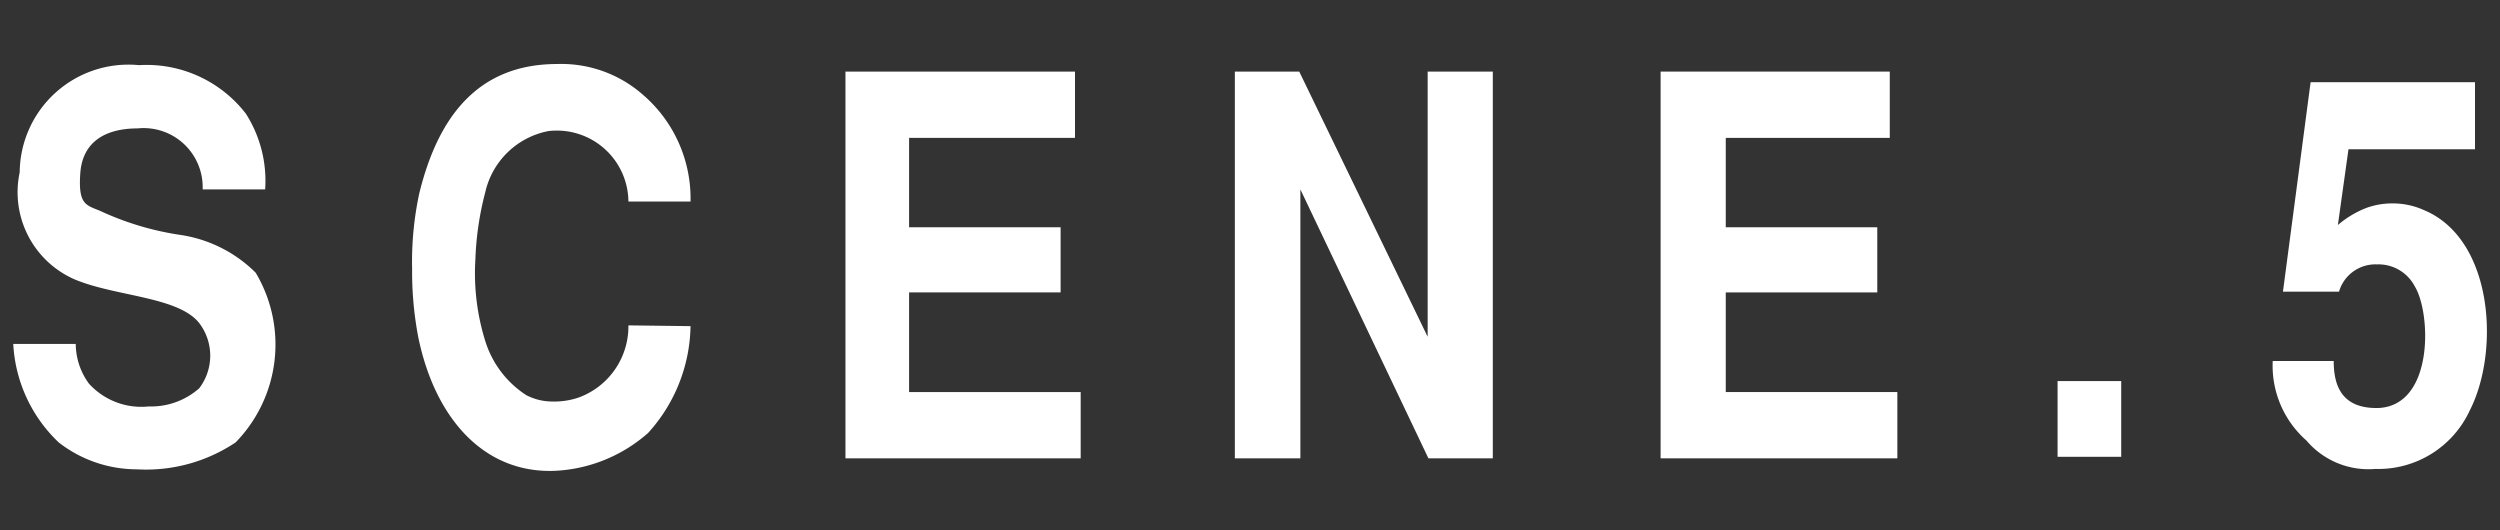
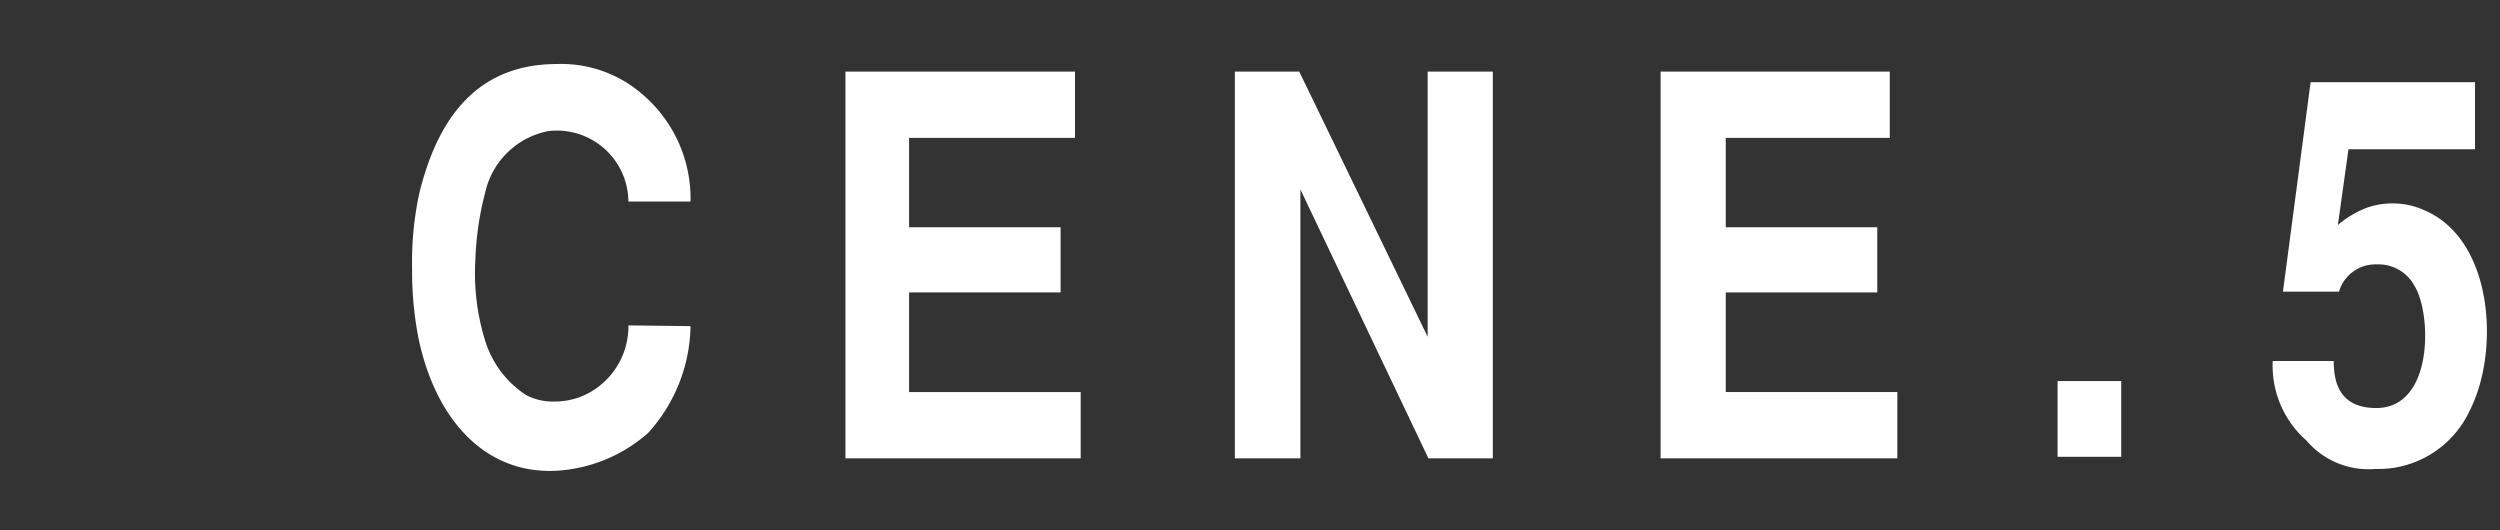
<svg xmlns="http://www.w3.org/2000/svg" viewBox="0 0 66 14">
  <rect x="0" y="0" width="66" height="14" fill="#333333" stroke="none" />
  <defs>
    <style>.cls-1{fill:#fff;}.cls-2{fill:none;}</style>
  </defs>
  <title>h-gnav5</title>
  <g id="レイヤー_2" data-name="レイヤー 2">
    <g id="button">
-       <path class="cls-1" d="M5.35,5A1.56,1.56,0,0,0,3.63,3.39c-.83,0-1.45.34-1.51,1.18s.15.84.53,1a7.67,7.67,0,0,0,2.1.63,3.55,3.55,0,0,1,2,1,3.7,3.7,0,0,1-.53,4.48,4.25,4.25,0,0,1-2.61.71,3.36,3.36,0,0,1-2.06-.71A3.86,3.86,0,0,1,.35,9.08H2a1.78,1.78,0,0,0,.35,1.05,1.87,1.87,0,0,0,1.58.6,1.92,1.92,0,0,0,1.33-.48,1.42,1.42,0,0,0,0-1.72c-.55-.7-2.2-.7-3.28-1.15A2.51,2.51,0,0,1,.52,4.55,2.87,2.87,0,0,1,3.67,1.72,3.31,3.31,0,0,1,6.49,3,3.29,3.29,0,0,1,7,5Z" />
      <path class="cls-1" d="M18.23,8.61a4.29,4.29,0,0,1-1.12,2.82,4,4,0,0,1-2.47,1c-1.86.07-3.16-1.38-3.6-3.54a9.21,9.21,0,0,1-.16-1.79,8.58,8.58,0,0,1,.19-2c.47-1.91,1.47-3.41,3.64-3.41a3.26,3.26,0,0,1,2.25.8,3.61,3.61,0,0,1,1.27,2.83H16.59a1.89,1.89,0,0,0-2.11-1.86,2.12,2.12,0,0,0-1.67,1.62,8,8,0,0,0-.26,1.77A6,6,0,0,0,12.81,9a2.63,2.63,0,0,0,1.08,1.43,1.49,1.49,0,0,0,.68.17,2,2,0,0,0,.72-.11,2,2,0,0,0,1.3-1.9Z" />
      <path class="cls-1" d="M28.38,1.89V3.64H24V6h4V7.72H24v2.63h4.53V12.1H22.32V1.89Z" />
      <path class="cls-1" d="M34.3,1.89l3.39,7v-7h1.72V12.1h-1.7L34.33,5V12.1H32.6V1.89Z" />
      <path class="cls-1" d="M49.89,1.89V3.64H45.56V6h4V7.72h-4v2.63h4.53V12.1H43.84V1.89Z" />
-       <path class="cls-1" d="M54.32,10.06H56v2H54.32Z" />
+       <path class="cls-1" d="M54.32,10.06H56v2H54.32" />
      <path class="cls-1" d="M61.61,9.53c0,.58.16,1.28,1.21,1.24,1.44-.1,1.36-2.51.93-3.21a1.08,1.08,0,0,0-1-.58,1,1,0,0,0-1,.72H60.27L61,2.17h4.34V3.94H62l-.28,2a2.62,2.62,0,0,1,.75-.45,2,2,0,0,1,.67-.12,2,2,0,0,1,.86.18c1.83.77,2,3.73,1.2,5.29a2.66,2.66,0,0,1-2.49,1.54,2.15,2.15,0,0,1-1.82-.75A2.63,2.63,0,0,1,60,9.53Z" />
-       <rect class="cls-2" width="66" height="14" />
    </g>
  </g>
</svg>